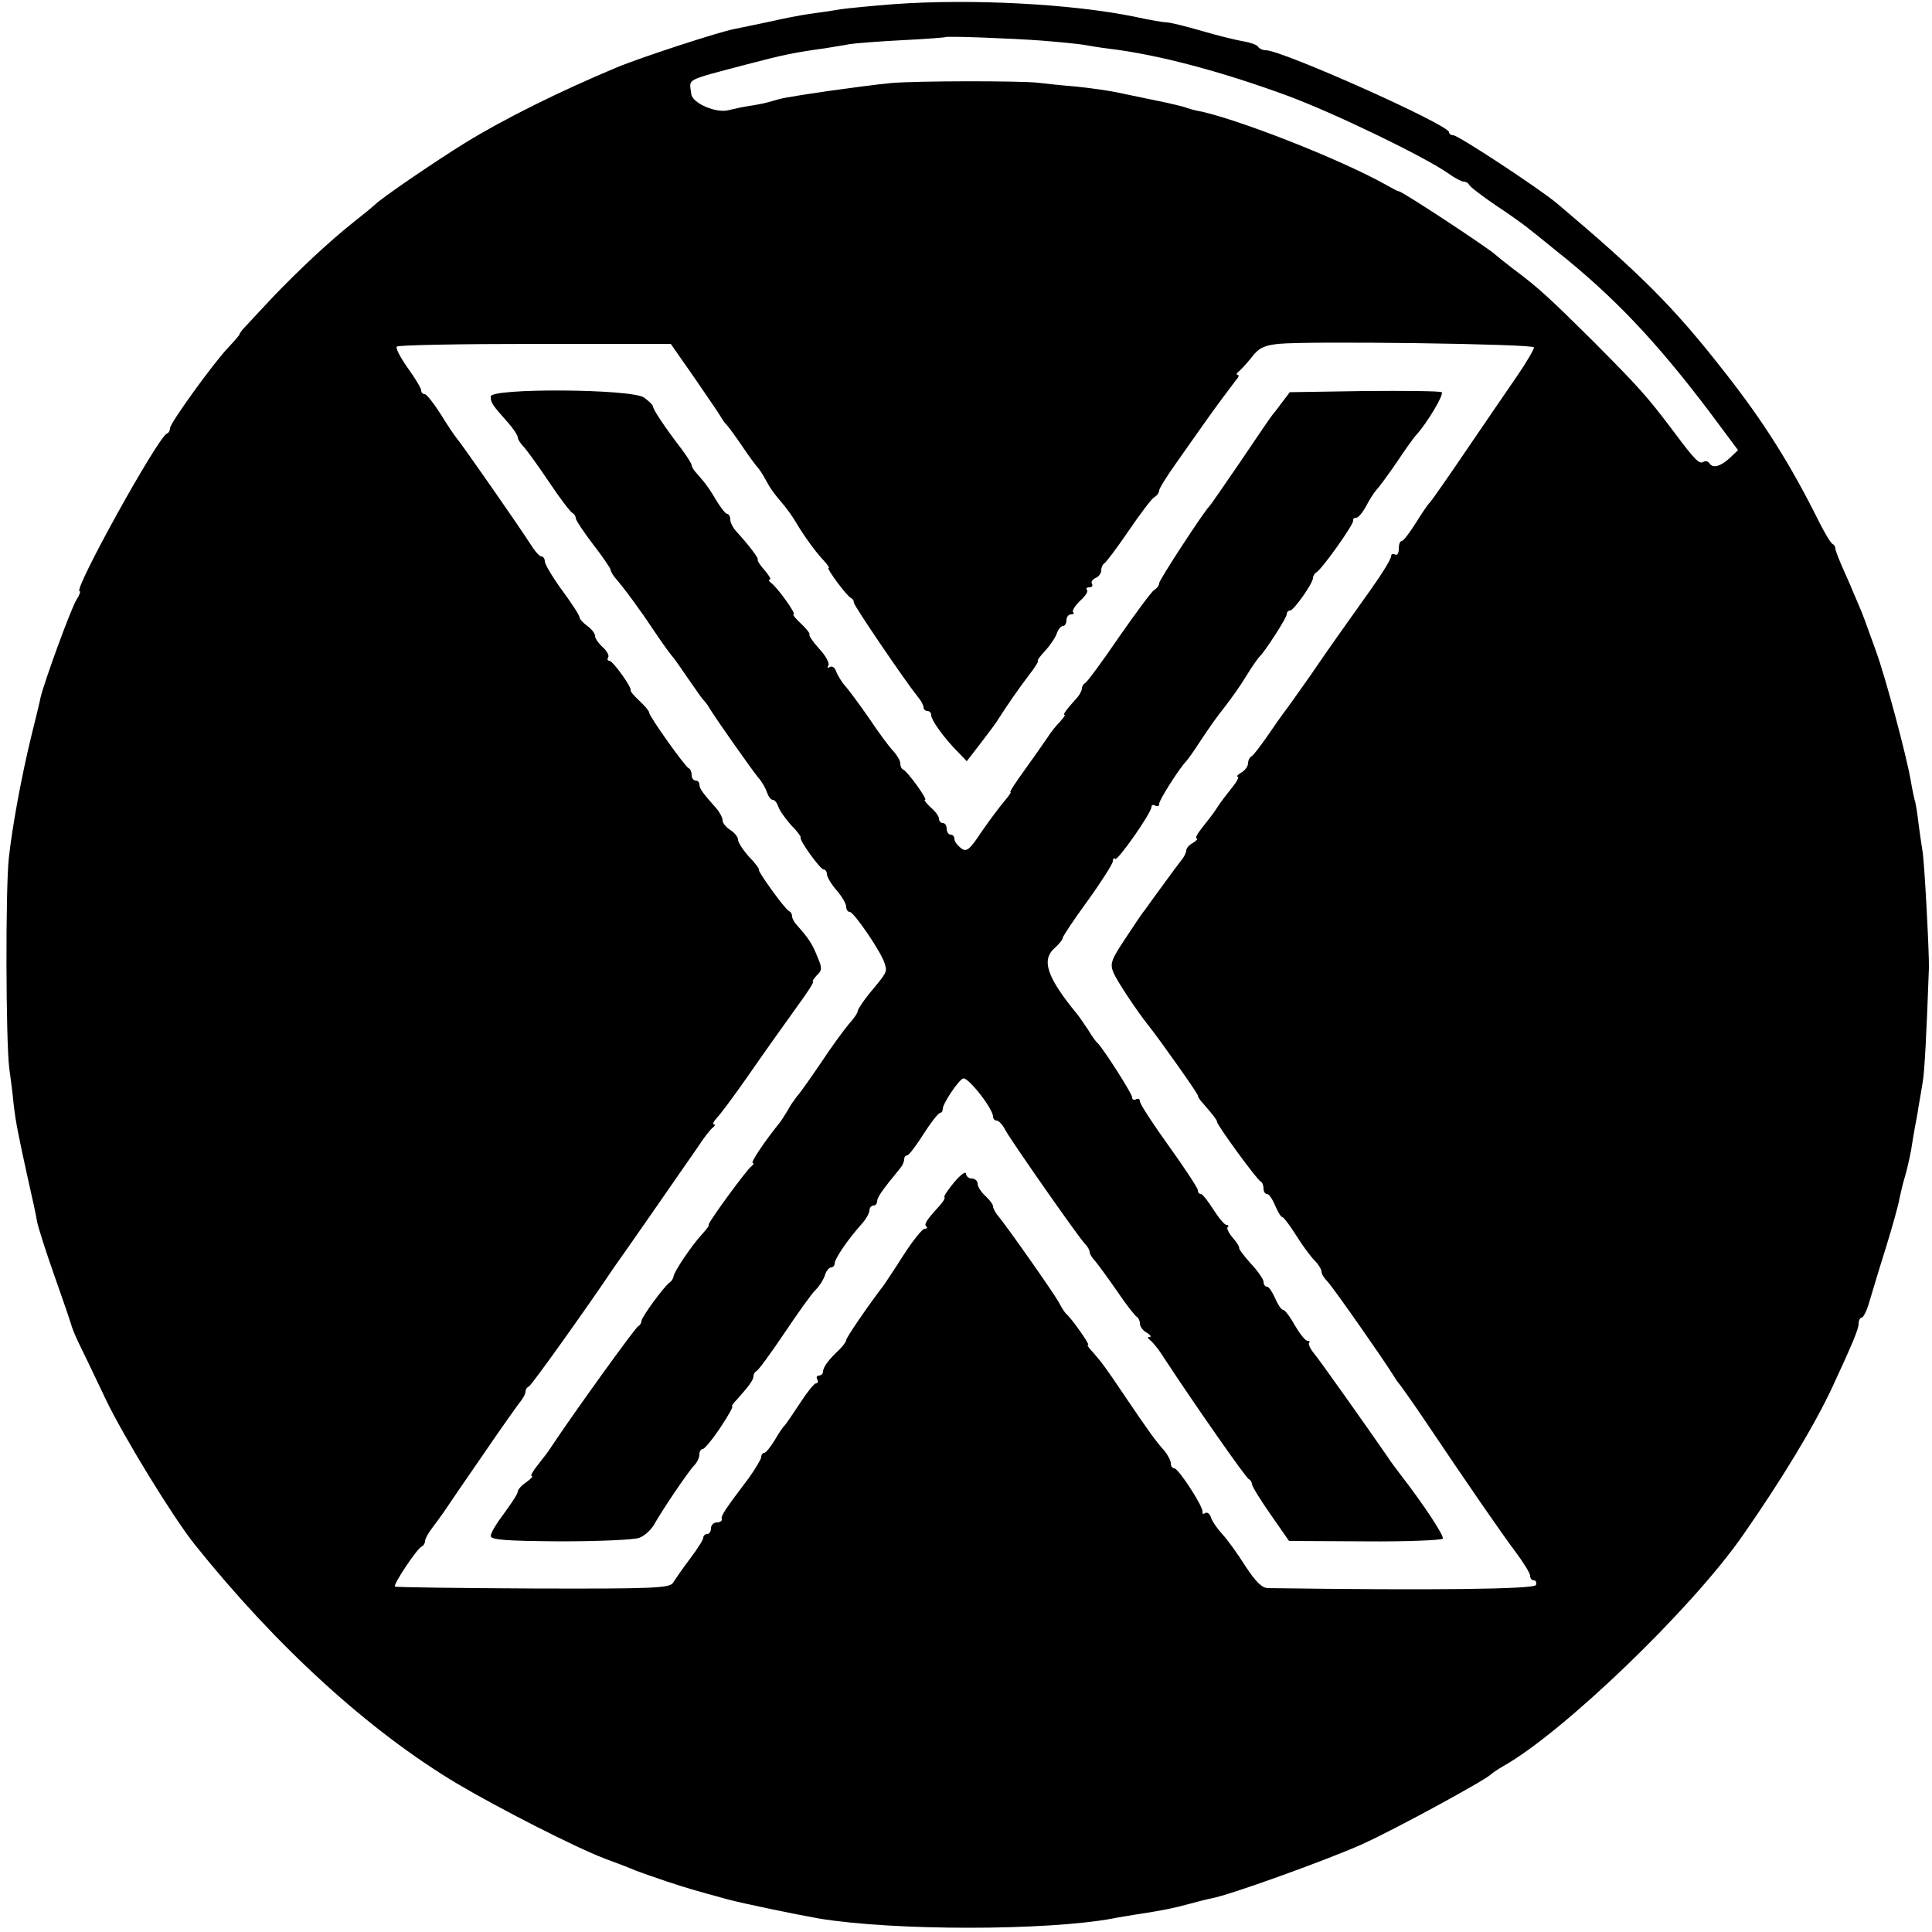
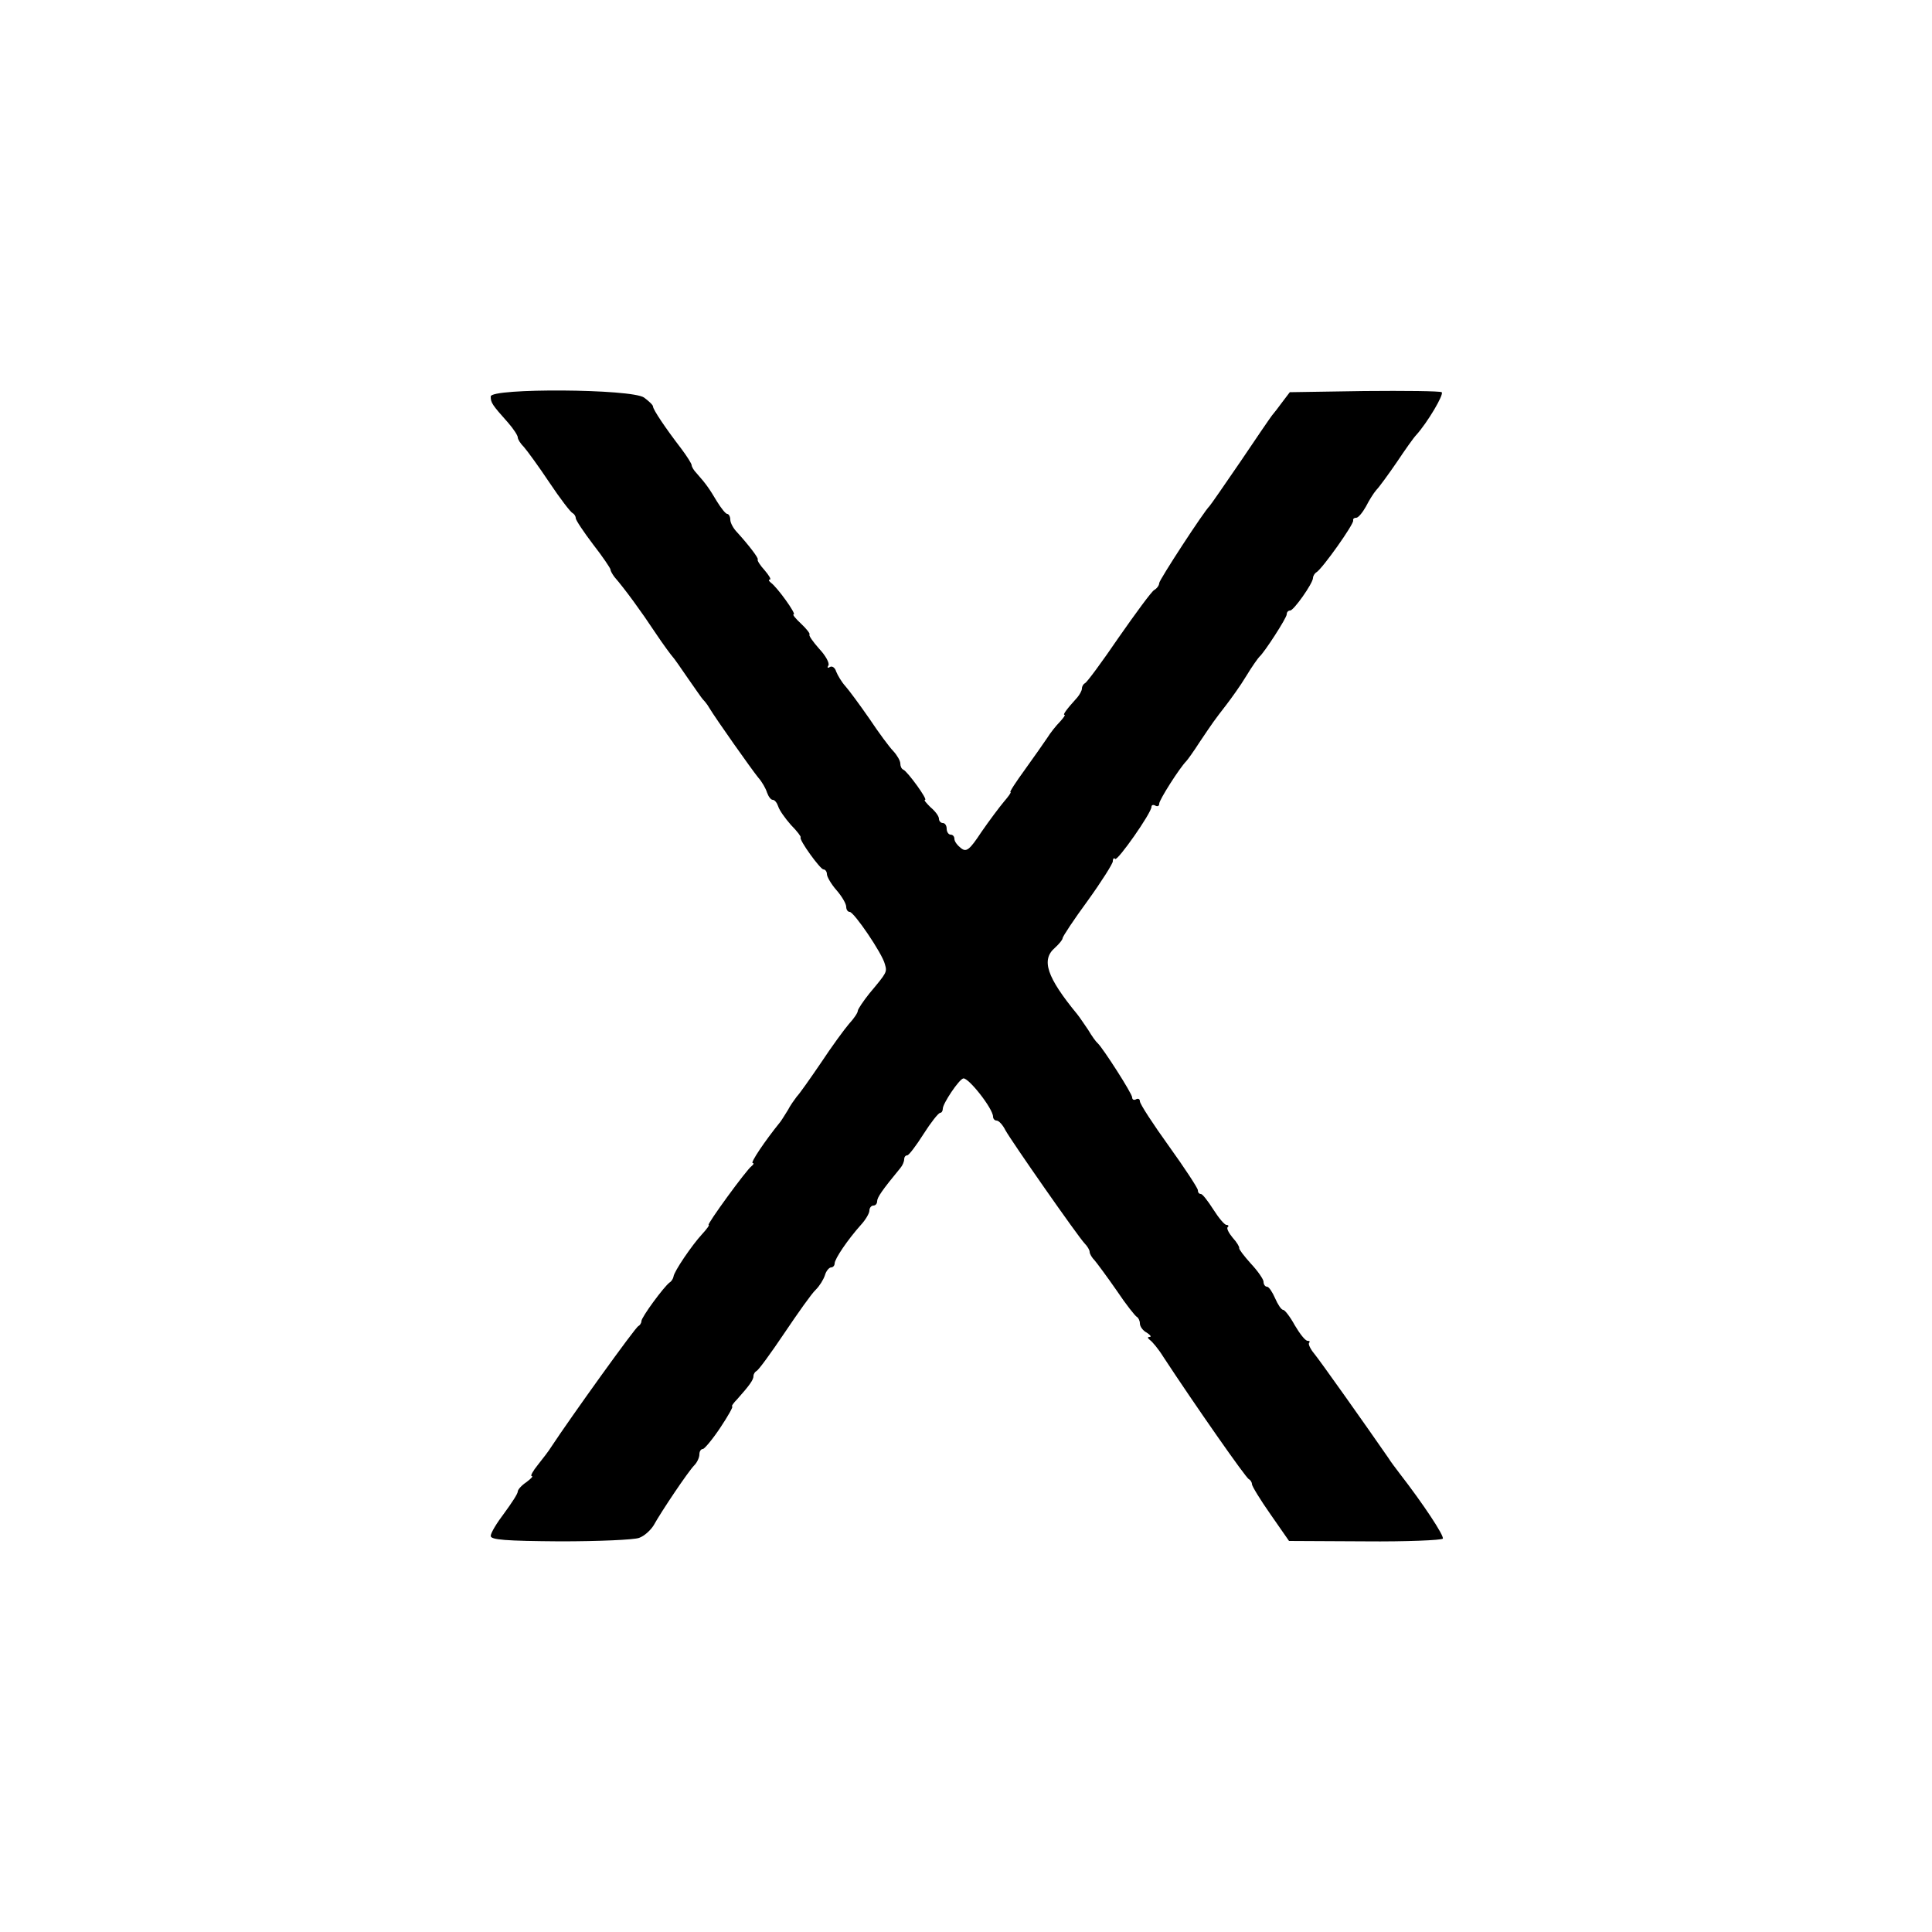
<svg xmlns="http://www.w3.org/2000/svg" version="1.0" width="500pt" height="500pt" viewBox="0 0 500 500" preserveAspectRatio="xMidYMid meet">
  <g transform="translate(0,500) scale(0.1,-0.1)" fill="#000000" stroke="none">
-     <path d="M2310 4989 c-52 -4 -113 -10 -135 -13 -22 -4 -58 -9 -80 -12 -22 -3 -68 -12 -103 -20 -34 -7 -75 -16 -91 -19 -36 -6 -250 -76 -306 -100 -146 -61 -291 -133 -390 -194 -78 -48 -220 -145 -235 -161 -3 -3 -27 -23 -55 -45 -62 -49 -141 -123 -209 -194 -28 -30 -59 -63 -68 -73 -10 -10 -18 -20 -18 -23 0 -2 -13 -17 -28 -33 -37 -38 -152 -197 -152 -210 0 -6 -3 -12 -8 -14 -24 -10 -244 -408 -226 -408 3 0 0 -10 -8 -22 -14 -22 -83 -211 -93 -253 -2 -11 -13 -56 -24 -100 -26 -107 -49 -233 -58 -314 -9 -79 -8 -475 1 -546 4 -27 9 -68 11 -90 6 -52 12 -80 36 -190 11 -49 23 -102 25 -117 3 -15 23 -78 45 -140 22 -62 41 -118 43 -125 1 -6 9 -26 18 -45 9 -18 41 -85 71 -148 46 -97 175 -307 230 -376 212 -265 452 -484 680 -620 108 -64 306 -165 382 -194 33 -12 69 -26 80 -31 11 -4 47 -17 80 -28 51 -17 79 -25 160 -47 37 -10 172 -38 234 -49 194 -32 588 -32 761 0 14 3 40 7 58 10 79 12 99 17 137 27 22 6 49 13 60 15 46 8 298 99 390 140 88 40 321 167 335 182 3 3 16 12 30 20 155 87 488 407 620 597 100 143 187 287 232 384 51 110 68 150 68 164 0 9 4 16 8 16 4 0 13 17 19 38 6 20 25 84 43 141 18 58 34 116 36 130 3 14 9 40 14 56 5 17 12 47 16 69 3 21 8 48 10 60 2 11 7 35 9 51 3 17 8 46 11 65 5 28 10 129 16 295 1 38 -12 285 -17 305 -2 14 -7 45 -10 70 -3 25 -7 52 -10 60 -2 8 -7 31 -10 50 -12 68 -65 266 -90 335 -14 39 -27 75 -29 80 -2 6 -9 24 -16 40 -7 17 -14 32 -15 35 -1 3 -11 27 -23 53 -12 27 -22 52 -22 57 0 5 -3 10 -7 12 -5 2 -19 26 -33 53 -76 153 -145 263 -249 395 -129 165 -214 250 -432 434 -47 39 -255 176 -268 176 -6 0 -11 4 -11 8 0 19 -432 212 -474 212 -8 0 -17 4 -20 9 -3 5 -20 11 -38 14 -18 3 -67 15 -108 27 -41 12 -82 22 -90 22 -8 0 -44 6 -80 14 -164 34 -426 48 -630 33z m385 -94 c50 -4 99 -9 110 -11 11 -2 40 -7 65 -10 126 -15 291 -59 460 -121 120 -44 360 -160 420 -203 15 -11 33 -20 38 -20 6 0 12 -4 14 -8 2 -5 32 -28 67 -52 35 -23 71 -49 80 -56 9 -7 43 -34 76 -61 150 -119 259 -234 397 -416 l76 -102 -21 -20 c-24 -22 -44 -28 -53 -14 -3 5 -10 7 -15 4 -11 -7 -21 2 -79 80 -68 90 -86 110 -205 230 -116 115 -144 141 -210 190 -22 17 -42 33 -45 36 -11 12 -239 163 -250 164 -3 0 -16 7 -30 15 -118 67 -396 176 -494 194 -6 1 -20 5 -31 9 -11 3 -31 8 -45 11 -58 12 -87 18 -125 26 -22 5 -71 12 -110 16 -38 3 -83 8 -100 10 -46 5 -313 5 -380 -1 -33 -3 -107 -13 -165 -21 -113 -17 -113 -17 -150 -28 -14 -4 -36 -8 -50 -10 -14 -2 -38 -7 -54 -11 -32 -9 -95 18 -97 42 -5 41 -20 33 146 77 88 23 119 30 200 41 22 4 51 8 65 11 14 2 75 7 135 10 61 3 111 7 112 8 4 3 166 -3 248 -9z m1275 -794 c0 -5 -19 -38 -43 -73 -24 -35 -83 -121 -132 -193 -48 -71 -91 -132 -94 -135 -4 -3 -20 -26 -36 -52 -17 -27 -33 -48 -37 -48 -5 0 -8 -9 -8 -21 0 -11 -4 -17 -10 -14 -5 3 -10 1 -10 -5 0 -7 -24 -46 -54 -88 -83 -117 -93 -130 -156 -222 -33 -47 -63 -89 -68 -95 -4 -5 -23 -32 -42 -60 -19 -27 -37 -51 -42 -53 -4 -2 -8 -10 -8 -17 0 -8 -8 -19 -17 -24 -10 -6 -14 -11 -10 -11 5 0 -2 -13 -15 -29 -12 -15 -30 -38 -38 -51 -8 -13 -26 -36 -38 -51 -13 -16 -20 -29 -15 -29 4 0 0 -5 -9 -11 -10 -5 -18 -14 -18 -20 0 -5 -5 -15 -10 -22 -6 -7 -28 -37 -50 -67 -22 -30 -43 -59 -47 -65 -5 -5 -27 -38 -50 -73 -38 -57 -41 -66 -31 -90 10 -23 62 -101 91 -137 28 -35 127 -175 127 -180 0 -4 6 -13 13 -20 26 -30 37 -44 37 -49 0 -8 104 -151 113 -154 4 -2 7 -10 7 -18 0 -8 4 -14 9 -14 5 0 14 -13 21 -30 7 -16 15 -30 19 -30 3 0 19 -21 36 -48 16 -26 38 -55 47 -64 10 -10 18 -23 18 -29 0 -6 7 -17 15 -25 14 -14 146 -203 170 -242 6 -9 12 -19 15 -22 3 -3 30 -41 60 -85 125 -186 206 -303 242 -351 21 -28 38 -56 38 -62 0 -7 4 -12 10 -12 5 0 7 -6 5 -12 -5 -11 -272 -14 -693 -8 -16 0 -32 16 -59 57 -20 32 -47 69 -60 83 -13 14 -26 33 -29 43 -3 9 -10 15 -15 11 -5 -3 -8 -2 -7 3 4 11 -62 113 -73 113 -5 0 -9 6 -9 13 0 7 -8 22 -17 33 -20 22 -40 49 -104 144 -49 73 -57 83 -81 111 -10 10 -16 19 -12 19 5 0 -44 70 -57 80 -3 3 -12 16 -19 30 -12 22 -135 198 -160 227 -5 7 -10 16 -10 21 0 5 -9 17 -20 27 -11 10 -20 24 -20 32 0 7 -7 13 -15 13 -8 0 -15 6 -15 13 -1 6 -14 -3 -30 -22 -16 -19 -28 -37 -26 -39 3 -2 -3 -12 -12 -22 -34 -37 -41 -48 -35 -54 4 -3 2 -6 -4 -6 -6 0 -30 -30 -54 -67 -24 -38 -47 -72 -51 -78 -43 -56 -98 -137 -98 -143 0 -4 -8 -15 -17 -24 -28 -26 -43 -46 -43 -58 0 -5 -5 -10 -11 -10 -5 0 -7 -4 -4 -10 3 -5 2 -10 -3 -10 -5 0 -24 -24 -42 -52 -19 -29 -37 -55 -40 -58 -4 -3 -15 -20 -25 -37 -11 -18 -23 -33 -27 -33 -4 0 -8 -5 -8 -11 0 -5 -15 -30 -32 -54 -62 -82 -73 -98 -70 -107 1 -4 -5 -8 -13 -8 -8 0 -15 -7 -15 -15 0 -8 -4 -15 -10 -15 -5 0 -10 -4 -10 -10 0 -5 -16 -30 -35 -55 -19 -25 -38 -53 -43 -61 -8 -14 -51 -16 -362 -15 -195 1 -355 3 -358 5 -5 5 58 100 70 104 4 2 8 8 8 14 0 5 8 20 18 33 9 12 23 31 30 41 7 11 53 78 102 149 49 72 94 135 100 142 5 7 10 16 10 22 0 5 4 11 9 13 6 2 149 202 220 308 6 8 50 71 98 140 48 69 101 146 118 170 16 25 34 48 40 52 5 4 7 8 3 8 -5 0 -1 8 8 18 9 9 43 55 76 102 64 92 66 94 133 188 25 34 43 62 39 62 -3 0 2 7 10 16 14 13 14 19 1 49 -13 32 -21 45 -52 80 -7 7 -13 18 -13 23 0 6 -3 12 -8 14 -10 4 -85 108 -78 108 2 0 -8 15 -25 32 -16 18 -29 38 -29 45 0 7 -9 18 -20 25 -11 7 -20 18 -20 25 0 7 -8 22 -17 32 -33 37 -43 50 -43 61 0 5 -4 10 -10 10 -5 0 -10 6 -10 14 0 8 -3 16 -8 18 -9 4 -102 134 -102 144 0 4 -11 17 -25 30 -14 13 -24 25 -23 27 5 6 -46 77 -55 77 -5 0 -6 4 -3 9 3 4 -3 16 -14 26 -11 10 -20 23 -20 29 0 7 -9 18 -20 26 -11 8 -20 18 -20 22 0 5 -20 36 -45 70 -25 34 -45 68 -45 75 0 7 -4 13 -9 13 -5 0 -18 15 -29 33 -26 41 -177 258 -191 274 -5 6 -24 34 -41 62 -18 28 -36 51 -41 51 -5 0 -9 4 -9 10 0 5 -16 32 -35 58 -19 27 -32 52 -28 55 3 4 165 7 358 7 l351 0 60 -86 c32 -47 64 -93 69 -102 6 -10 12 -19 16 -22 3 -3 21 -27 40 -55 18 -27 37 -52 40 -55 3 -3 12 -16 19 -29 13 -24 20 -35 50 -70 8 -10 22 -29 30 -43 20 -34 51 -77 73 -100 9 -10 15 -18 11 -18 -6 0 48 -74 59 -78 4 -2 7 -7 7 -12 0 -8 135 -206 165 -243 8 -9 15 -22 15 -27 0 -6 5 -10 10 -10 6 0 10 -5 10 -11 0 -13 34 -60 69 -95 l23 -24 37 48 c20 26 41 54 46 63 21 33 50 75 78 112 16 20 26 37 23 37 -3 0 6 12 19 26 13 14 27 35 30 45 4 11 11 19 16 19 5 0 9 7 9 15 0 8 5 15 12 15 6 0 9 3 5 6 -3 3 5 16 18 29 14 12 22 25 18 28 -3 4 -1 7 6 7 7 0 10 4 7 9 -3 5 1 11 9 15 8 3 15 12 15 20 0 8 4 16 8 18 4 2 32 39 62 83 30 44 60 84 67 88 7 4 13 12 13 18 0 5 20 37 45 72 24 34 54 77 67 95 29 42 75 103 88 120 6 6 7 12 3 12 -4 0 -3 4 2 8 6 4 21 21 34 37 18 24 32 31 69 35 79 8 662 0 662 -9z" />
    <path d="M1270 3974 c0 -16 3 -21 45 -68 14 -16 25 -33 25 -38 0 -5 7 -16 16 -25 8 -9 38 -50 66 -92 28 -42 55 -77 60 -79 4 -2 8 -8 8 -13 0 -5 20 -35 45 -68 25 -32 45 -62 45 -65 0 -4 5 -12 10 -19 27 -31 70 -90 105 -143 22 -33 43 -61 46 -64 3 -3 20 -27 39 -55 19 -27 36 -52 39 -55 3 -3 11 -12 16 -21 18 -30 110 -160 127 -181 10 -11 20 -29 23 -39 4 -11 10 -19 15 -19 5 0 11 -8 14 -17 3 -10 18 -31 33 -48 16 -16 27 -31 25 -32 -5 -6 51 -83 59 -83 5 0 9 -6 9 -12 0 -7 11 -26 25 -42 14 -16 25 -35 25 -43 0 -7 4 -13 9 -13 11 0 84 -107 91 -135 6 -21 6 -21 -40 -76 -16 -20 -30 -41 -30 -45 0 -5 -10 -20 -23 -34 -12 -14 -45 -59 -72 -100 -28 -41 -56 -81 -63 -88 -6 -8 -17 -23 -23 -35 -7 -11 -16 -26 -20 -31 -39 -48 -78 -106 -71 -106 4 0 2 -4 -3 -8 -13 -9 -117 -152 -111 -152 3 0 -5 -11 -17 -24 -26 -28 -73 -97 -74 -110 -1 -5 -5 -12 -10 -15 -15 -11 -73 -90 -73 -100 0 -5 -4 -11 -8 -13 -7 -2 -175 -236 -225 -312 -6 -10 -23 -32 -35 -47 -13 -16 -20 -29 -16 -29 5 0 -2 -7 -14 -16 -12 -8 -22 -19 -22 -24 0 -6 -16 -30 -35 -56 -19 -25 -35 -51 -35 -59 0 -10 38 -13 180 -14 99 0 191 4 204 9 14 5 30 20 38 33 18 33 89 139 105 155 7 7 13 20 13 28 0 8 4 14 9 14 4 0 25 25 45 55 20 30 34 55 31 55 -3 0 3 9 13 19 32 36 42 50 42 60 0 5 4 11 8 13 5 2 37 46 72 98 35 52 71 103 81 112 10 10 20 26 24 38 3 11 11 20 16 20 5 0 9 5 9 10 0 12 34 62 68 100 12 13 22 30 22 37 0 7 5 13 10 13 6 0 10 5 10 11 0 10 13 29 60 86 6 7 10 17 10 23 0 5 3 10 8 10 4 0 23 25 42 55 19 30 38 54 43 55 4 0 7 5 7 11 0 13 42 76 53 78 13 3 77 -78 77 -99 0 -5 4 -10 9 -10 6 0 16 -11 23 -25 16 -29 187 -274 205 -293 7 -7 13 -17 13 -22 0 -5 6 -15 13 -22 6 -7 32 -42 57 -78 24 -36 48 -66 52 -68 4 -2 8 -10 8 -17 0 -8 8 -19 18 -24 9 -6 13 -11 7 -11 -6 0 -5 -3 1 -8 6 -4 22 -23 35 -44 80 -122 214 -314 221 -316 4 -2 8 -8 8 -13 0 -5 22 -41 48 -78 l48 -69 197 -1 c107 -1 198 3 201 7 4 7 -50 89 -112 169 -9 12 -23 30 -29 40 -56 81 -177 252 -192 270 -10 12 -16 25 -13 28 3 3 1 5 -4 5 -6 0 -20 18 -33 40 -12 22 -26 40 -30 40 -5 0 -14 14 -21 30 -7 16 -16 30 -21 30 -5 0 -9 6 -9 13 0 6 -15 28 -33 47 -17 19 -31 37 -30 40 1 3 -6 15 -17 27 -10 12 -16 24 -13 27 4 3 2 6 -3 6 -5 0 -20 18 -34 40 -14 22 -28 40 -32 40 -5 0 -8 4 -8 10 0 5 -34 57 -75 114 -41 57 -75 109 -75 116 0 6 -5 8 -10 5 -5 -3 -10 -1 -10 5 0 10 -76 128 -89 140 -4 3 -15 18 -25 35 -11 16 -23 34 -28 40 -79 96 -94 141 -58 172 11 10 20 21 20 25 0 4 29 48 65 97 36 50 65 96 65 102 0 7 3 10 6 6 6 -6 94 119 94 135 0 5 5 6 10 3 6 -3 10 -1 10 5 0 10 53 93 70 110 3 3 19 25 35 50 35 52 37 55 68 95 13 17 37 50 52 75 15 25 31 47 34 50 13 11 71 101 71 110 0 6 4 10 9 10 9 0 58 69 59 84 0 5 4 12 9 15 16 10 98 126 95 134 -1 4 2 7 8 7 5 0 16 13 25 29 8 16 20 35 27 43 7 7 31 40 53 72 22 33 44 64 50 70 29 32 73 106 66 111 -5 3 -95 4 -201 3 l-192 -3 -19 -25 c-10 -14 -22 -29 -27 -35 -4 -5 -41 -59 -82 -120 -41 -60 -77 -112 -80 -115 -14 -13 -130 -191 -130 -199 0 -6 -6 -14 -13 -18 -7 -4 -48 -60 -92 -123 -43 -63 -82 -116 -87 -118 -4 -2 -8 -8 -8 -14 0 -5 -6 -16 -12 -23 -29 -32 -38 -45 -33 -45 3 0 -3 -8 -12 -18 -10 -10 -25 -29 -33 -42 -8 -12 -34 -49 -57 -81 -24 -33 -41 -59 -38 -59 3 0 -5 -11 -17 -25 -11 -13 -38 -49 -58 -78 -31 -47 -39 -53 -53 -42 -9 7 -17 17 -17 24 0 6 -4 11 -10 11 -5 0 -10 7 -10 15 0 8 -4 15 -10 15 -5 0 -10 5 -10 11 0 7 -10 20 -22 30 -11 11 -18 19 -14 19 8 0 -45 73 -56 78 -5 2 -8 9 -8 16 0 7 -8 21 -18 32 -10 10 -38 48 -62 84 -25 36 -53 74 -62 84 -10 11 -20 28 -24 38 -3 10 -10 15 -16 12 -6 -4 -8 -2 -4 4 3 6 -7 25 -24 43 -16 18 -28 35 -25 37 2 2 -8 15 -22 28 -14 13 -23 24 -19 24 8 0 -43 71 -59 82 -5 4 -7 8 -3 8 5 0 -2 11 -13 24 -12 13 -20 26 -18 28 3 3 -23 37 -53 70 -10 10 -18 25 -18 33 0 8 -4 15 -8 15 -4 0 -16 15 -27 33 -19 32 -28 45 -52 72 -7 7 -13 17 -13 21 0 4 -12 23 -27 43 -40 52 -73 101 -73 109 0 4 -11 14 -23 23 -32 23 -397 25 -397 3z" />
  </g>
</svg>